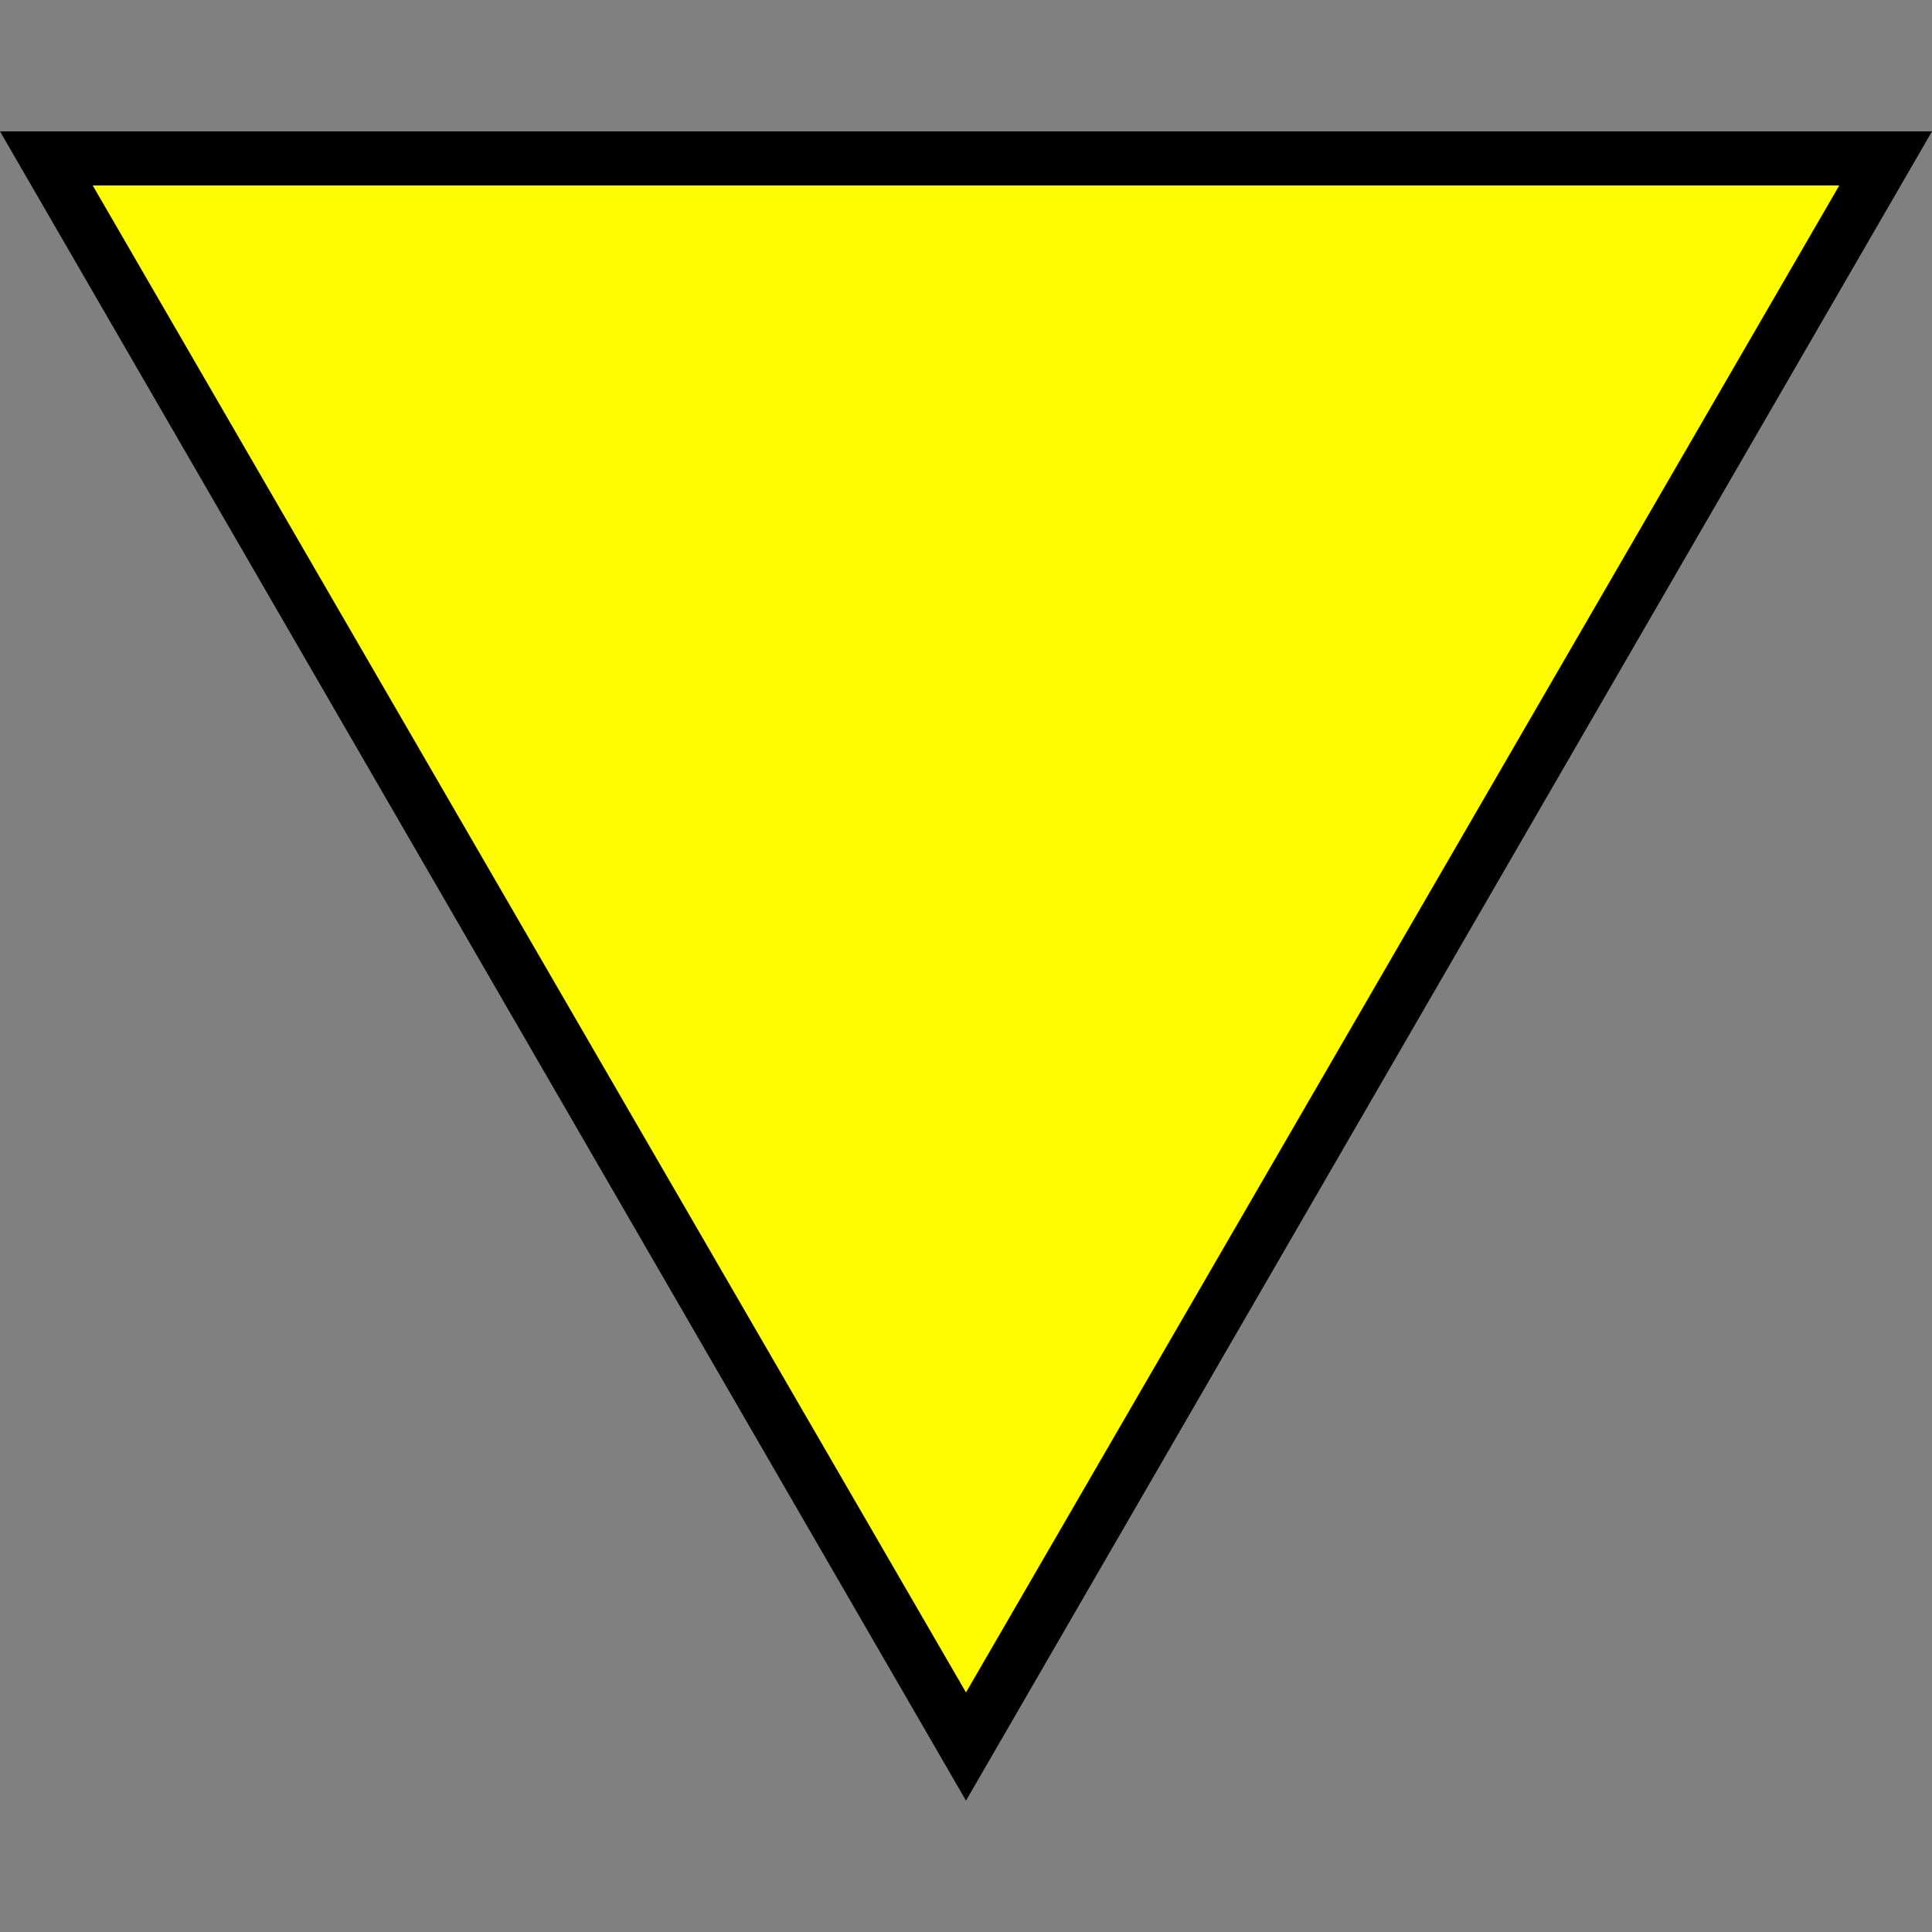
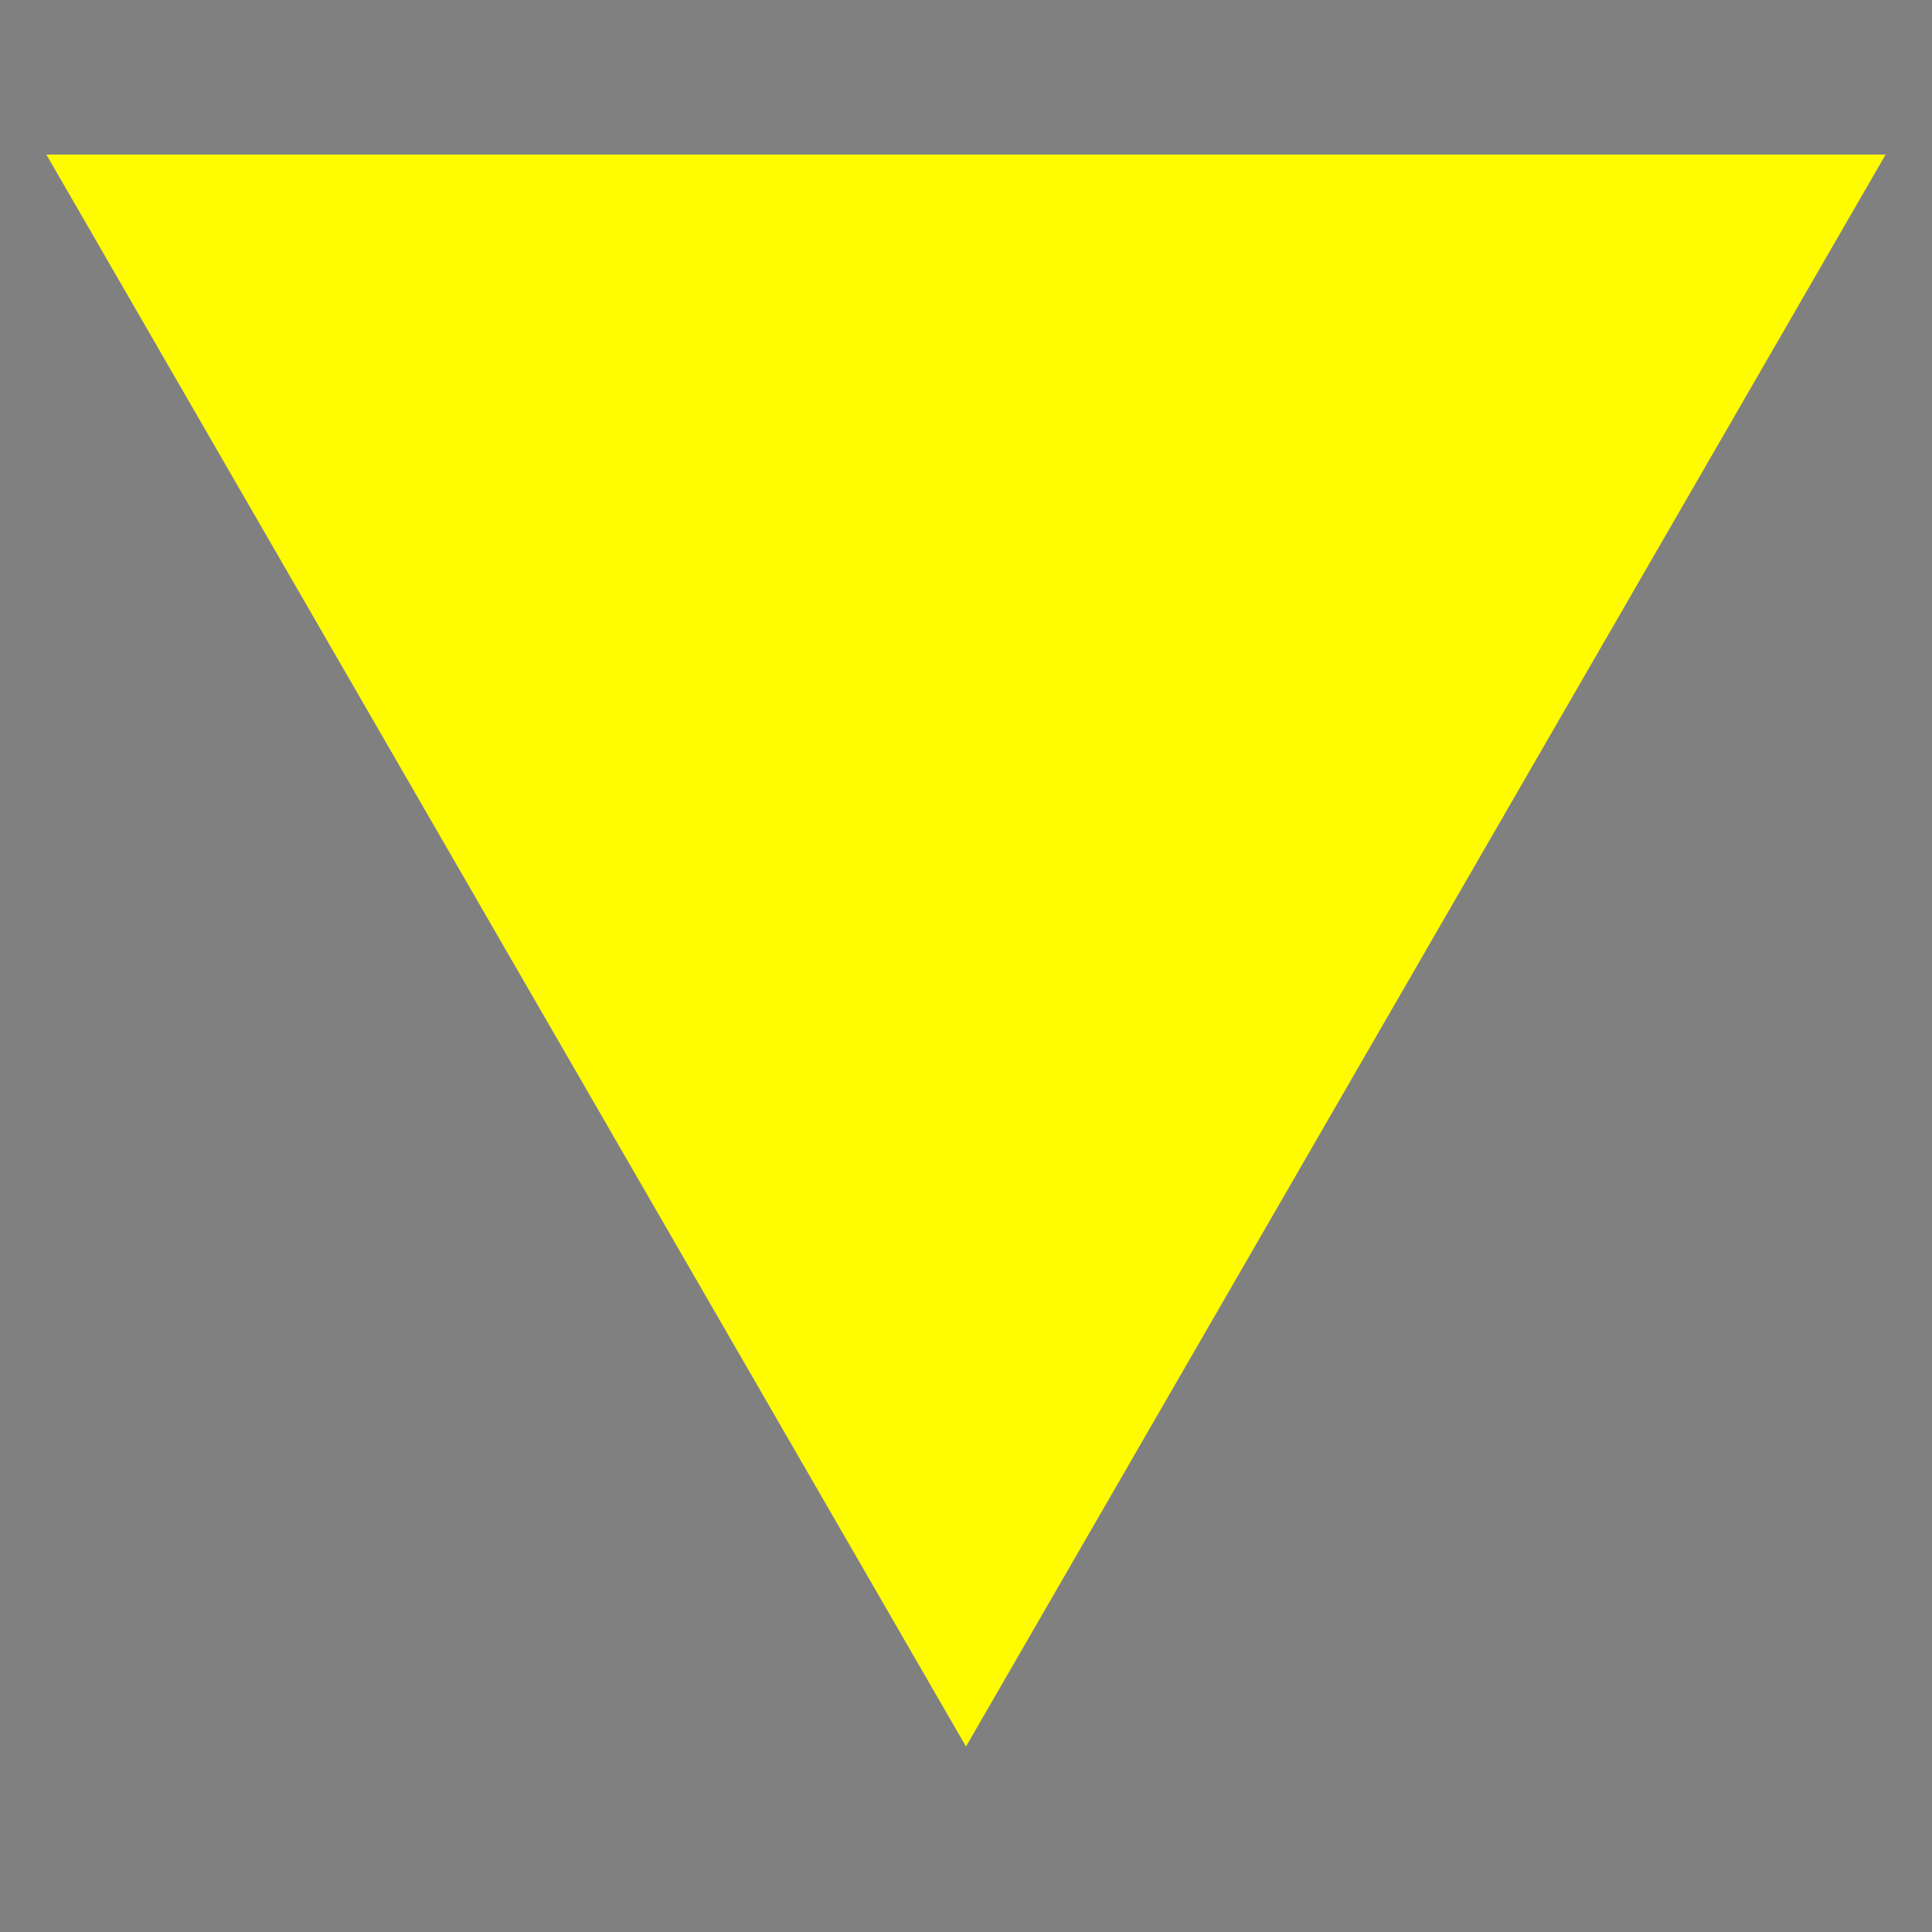
<svg xmlns="http://www.w3.org/2000/svg" version="1.1" id="Calque_1" x="0px" y="0px" viewBox="0 0 25 25" style="enable-background:new 0 0 25 25;" xml:space="preserve">
  <rect x="0" y="0" width="25" height="25" fill="#808080" stroke="none" />
  <style type="text/css">
	.st0{enable-background:new    ;}
	.st1{fill:#FFFC00;}
</style>
  <g class="st0">
    <polygon class="st1" points="12.5,22.6 24.4,2 0.6,2  " />
-     <path d="M12.5,23.3L0,1.7h25L12.5,23.3z M1.2,2.4l11.3,19.5L23.8,2.4H1.2z" />
  </g>
</svg>